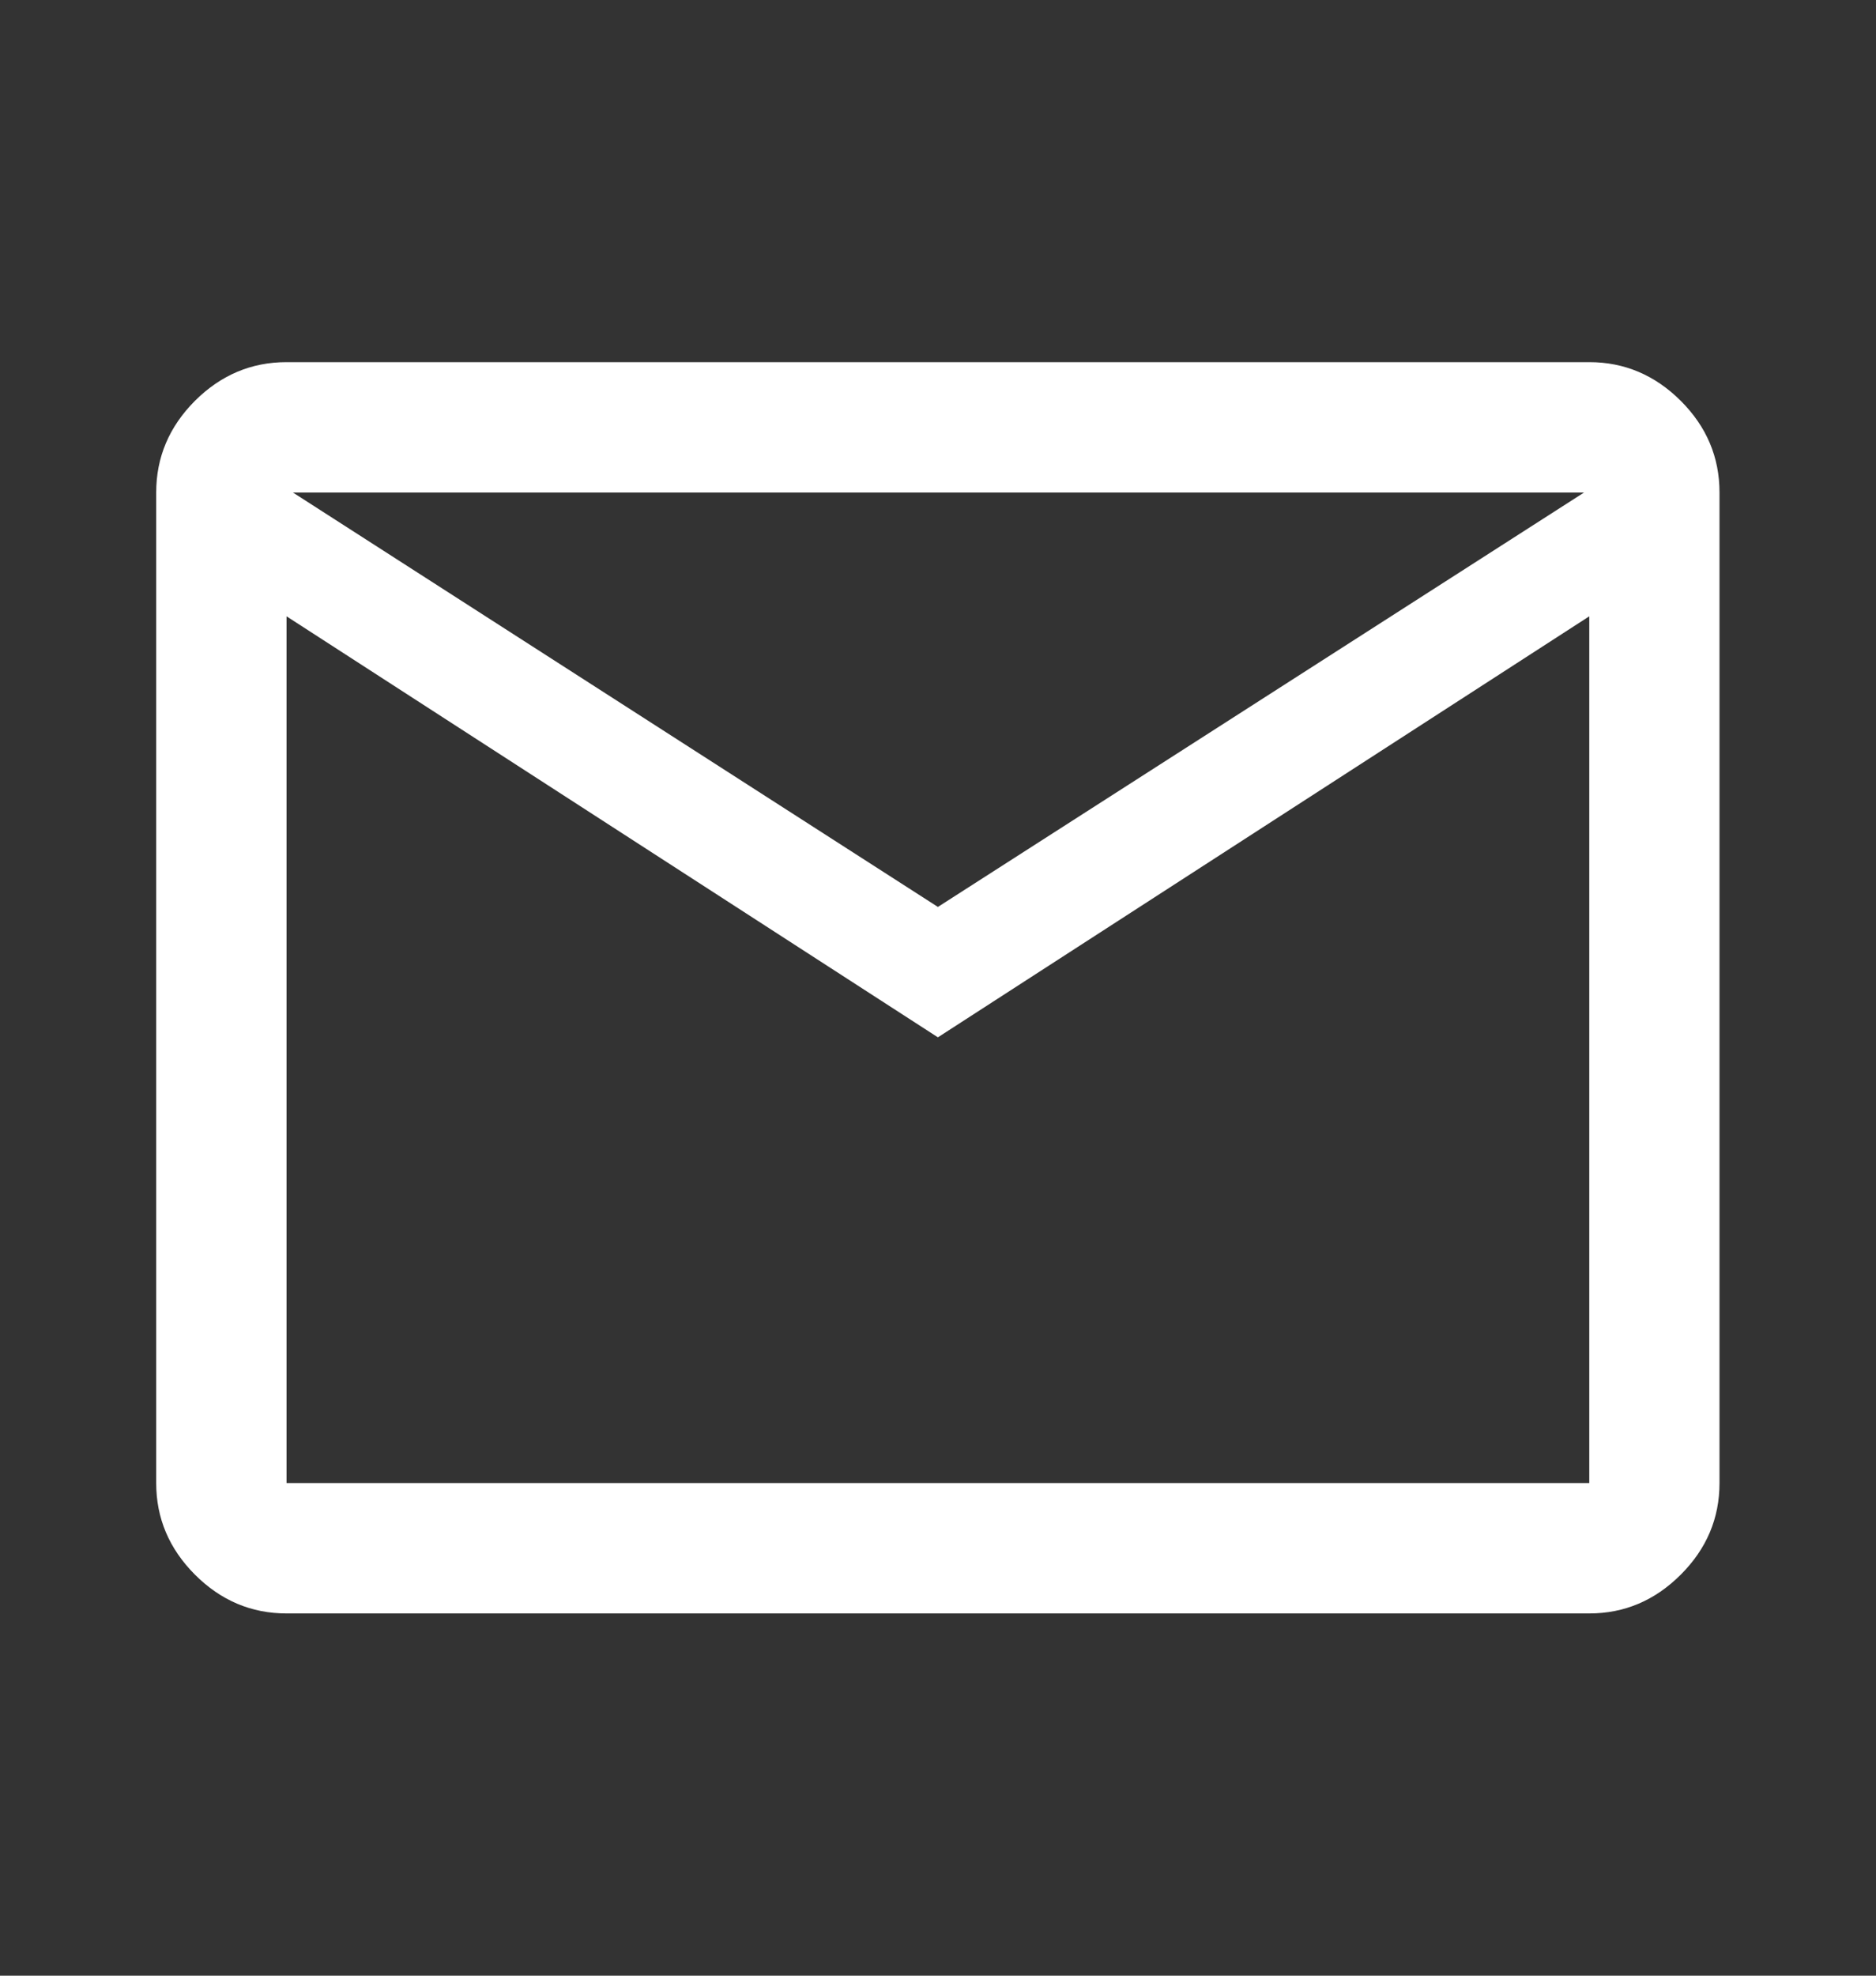
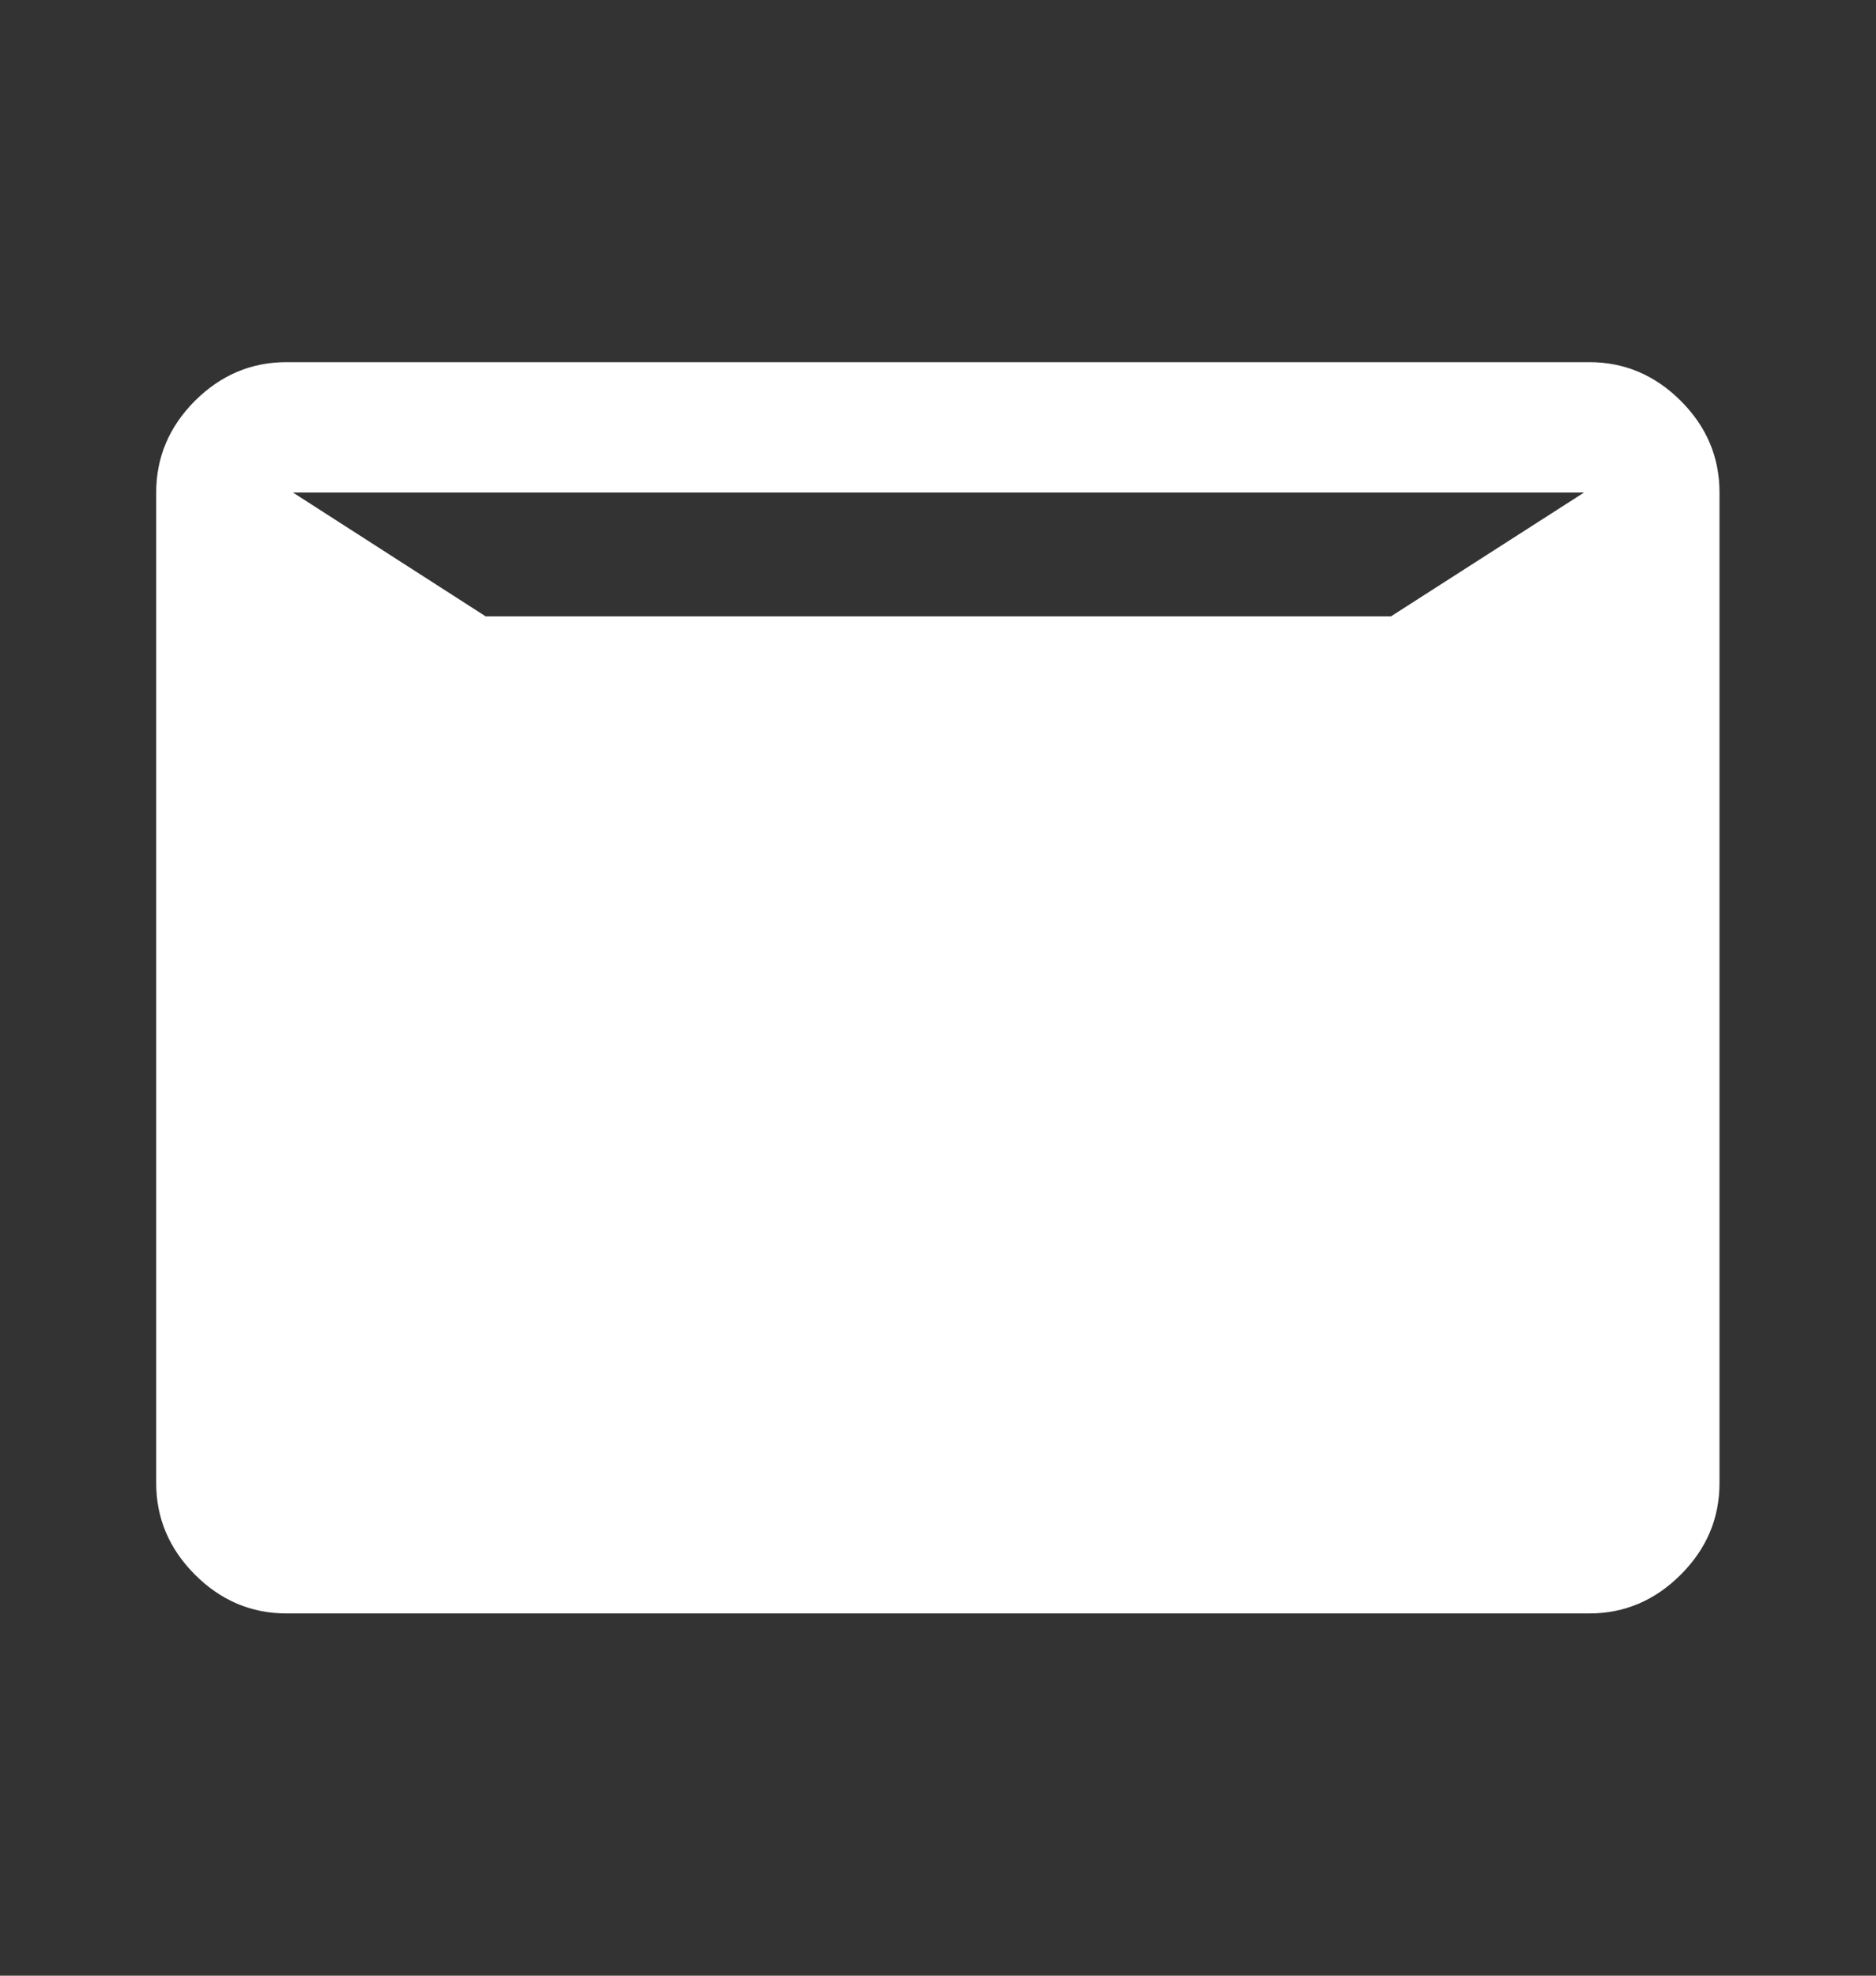
<svg xmlns="http://www.w3.org/2000/svg" width="19" height="20" viewBox="0 0 19 20" fill="none">
  <rect x="0" y="0" width="19" height="20" fill="#333333" stroke="none" />
-   <path d="M2.902 16.333C2.545 16.333 2.236 16.202 1.974 15.94C1.713 15.678 1.582 15.369 1.582 15.013V4.986C1.582 4.629 1.713 4.32 1.974 4.058C2.236 3.797 2.545 3.666 2.902 3.666H16.096C16.452 3.666 16.761 3.797 17.023 4.058C17.285 4.32 17.415 4.629 17.415 4.986V15.013C17.415 15.369 17.285 15.678 17.023 15.94C16.761 16.202 16.452 16.333 16.096 16.333H2.902ZM9.499 10.501L2.902 6.239V15.013H16.096V6.239L9.499 10.501ZM9.499 9.181L16.043 4.986H2.967L9.499 9.181ZM2.902 6.239V4.986V15.013V6.239Z" fill="white" />
+   <path d="M2.902 16.333C2.545 16.333 2.236 16.202 1.974 15.94C1.713 15.678 1.582 15.369 1.582 15.013V4.986C1.582 4.629 1.713 4.32 1.974 4.058C2.236 3.797 2.545 3.666 2.902 3.666H16.096C16.452 3.666 16.761 3.797 17.023 4.058C17.285 4.32 17.415 4.629 17.415 4.986V15.013C17.415 15.369 17.285 15.678 17.023 15.94C16.761 16.202 16.452 16.333 16.096 16.333H2.902ZM9.499 10.501L2.902 6.239H16.096V6.239L9.499 10.501ZM9.499 9.181L16.043 4.986H2.967L9.499 9.181ZM2.902 6.239V4.986V15.013V6.239Z" fill="white" />
</svg>